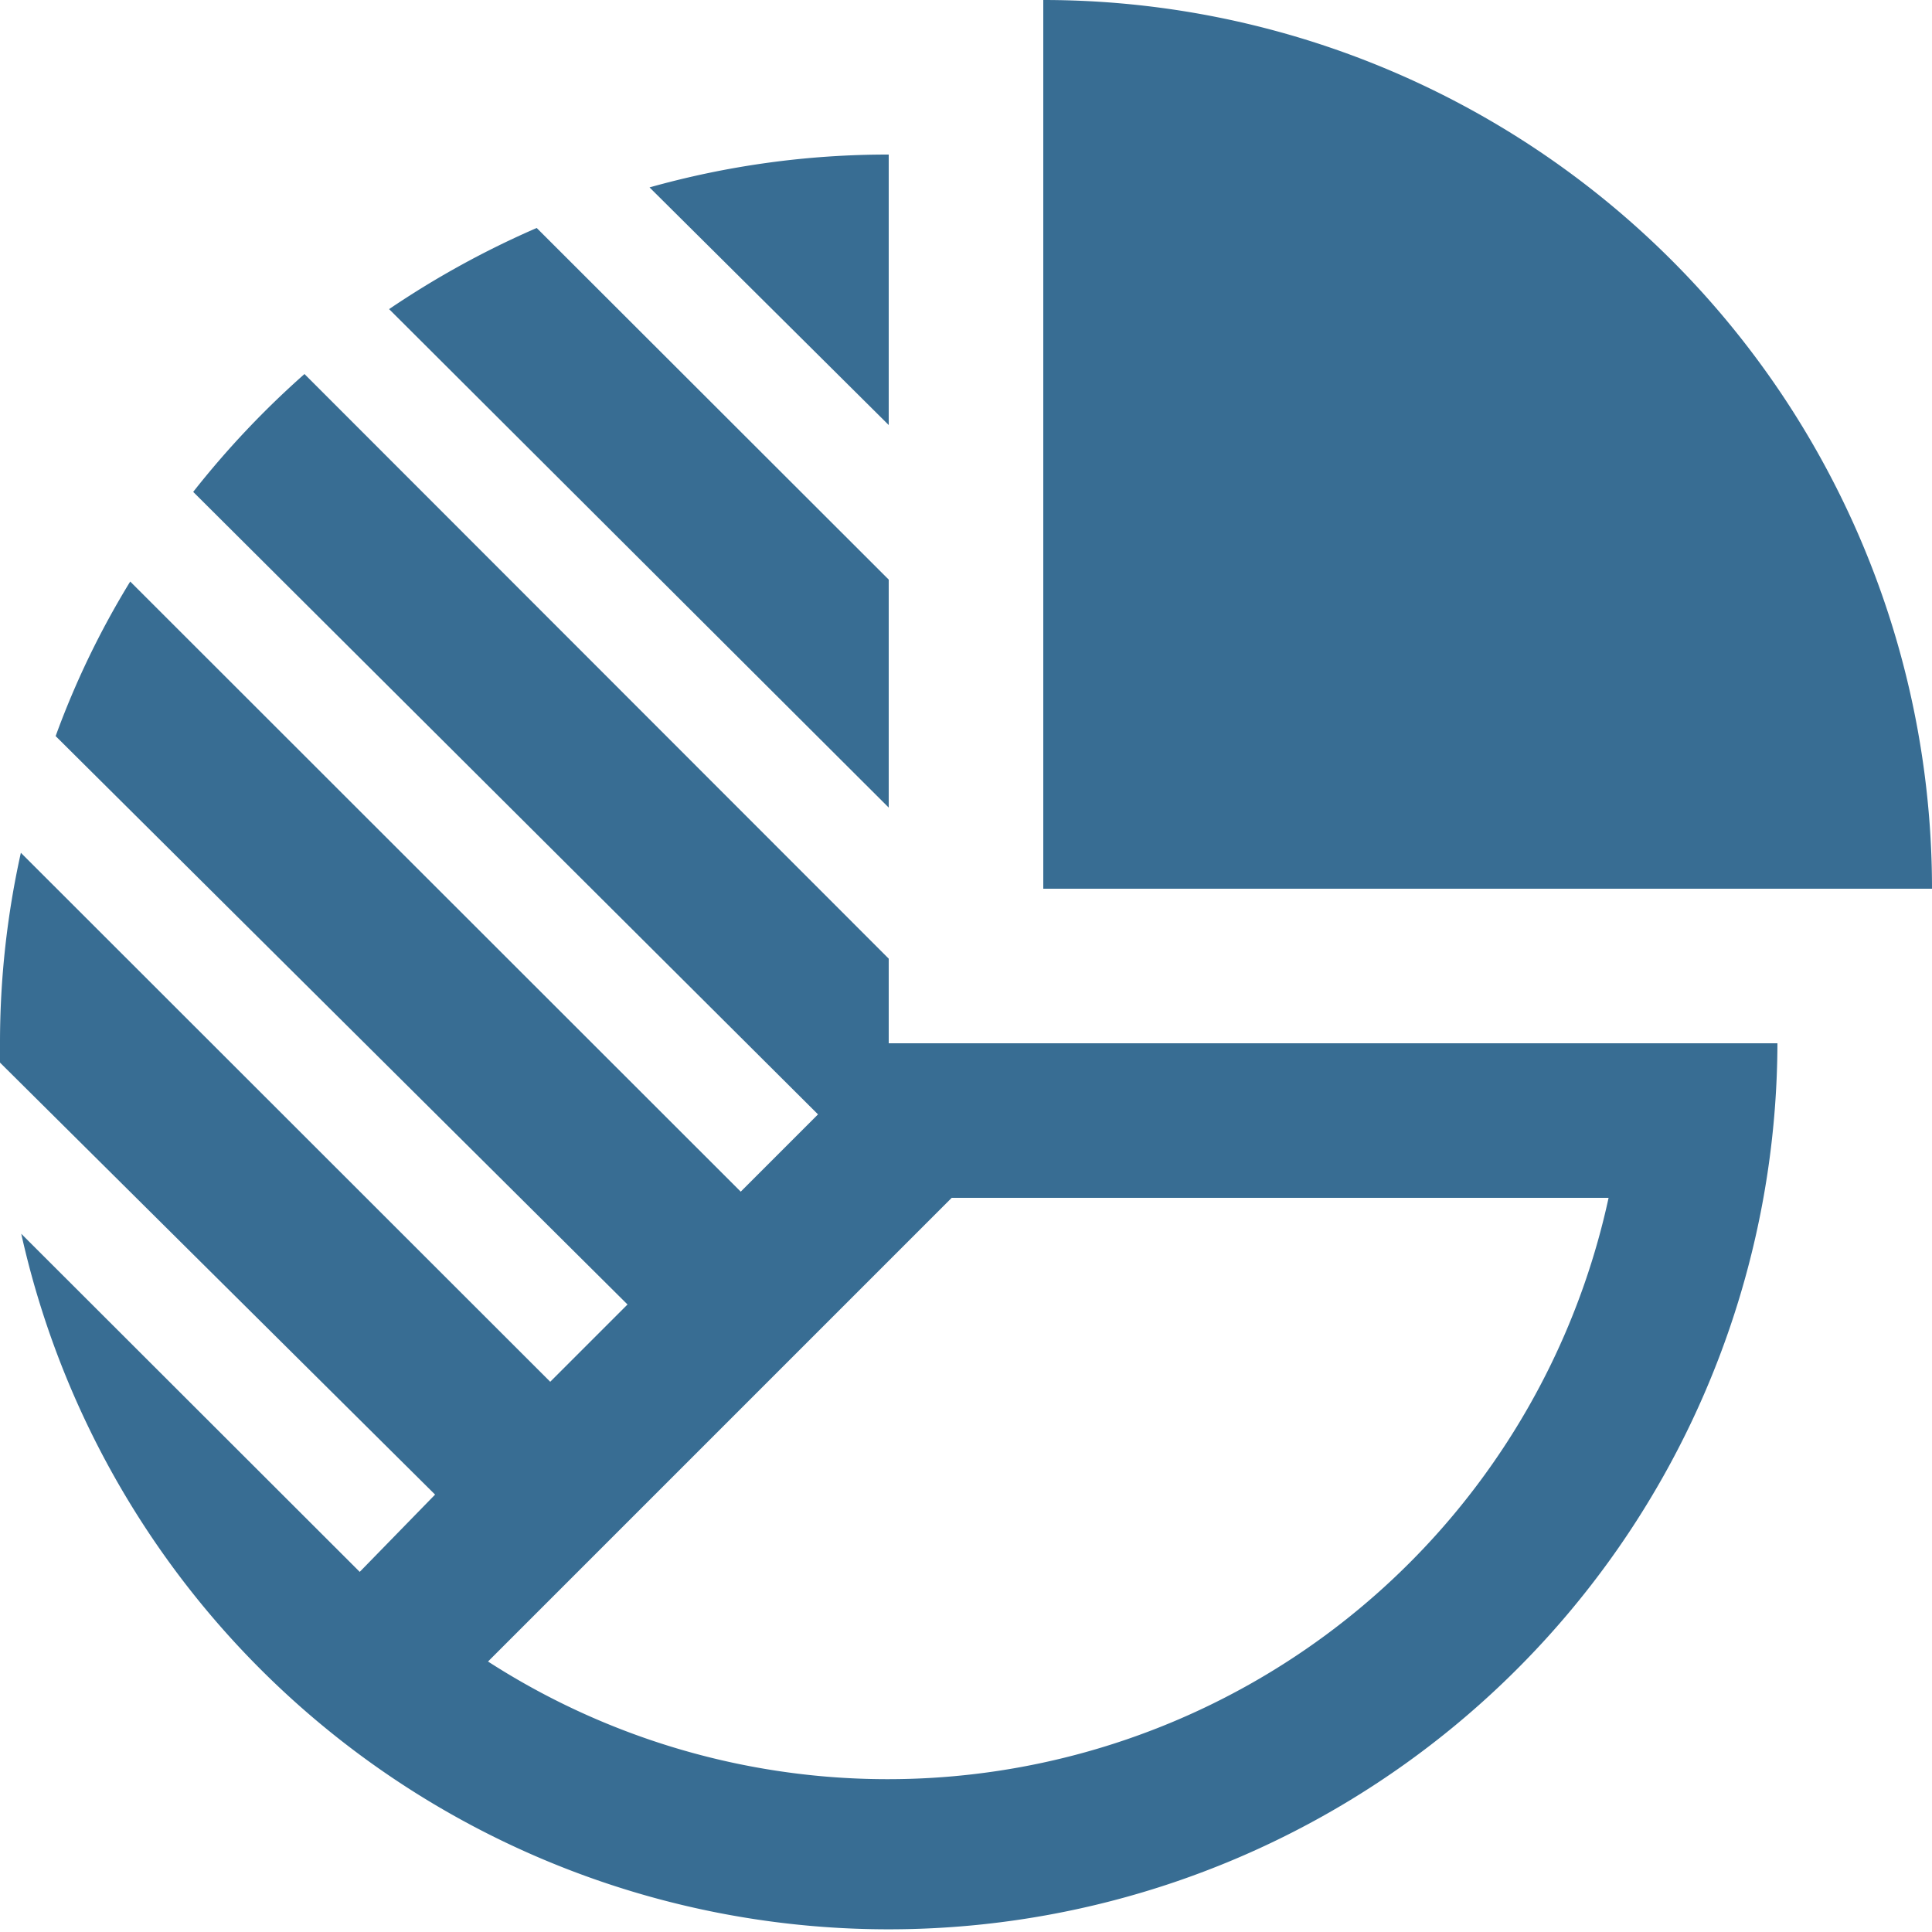
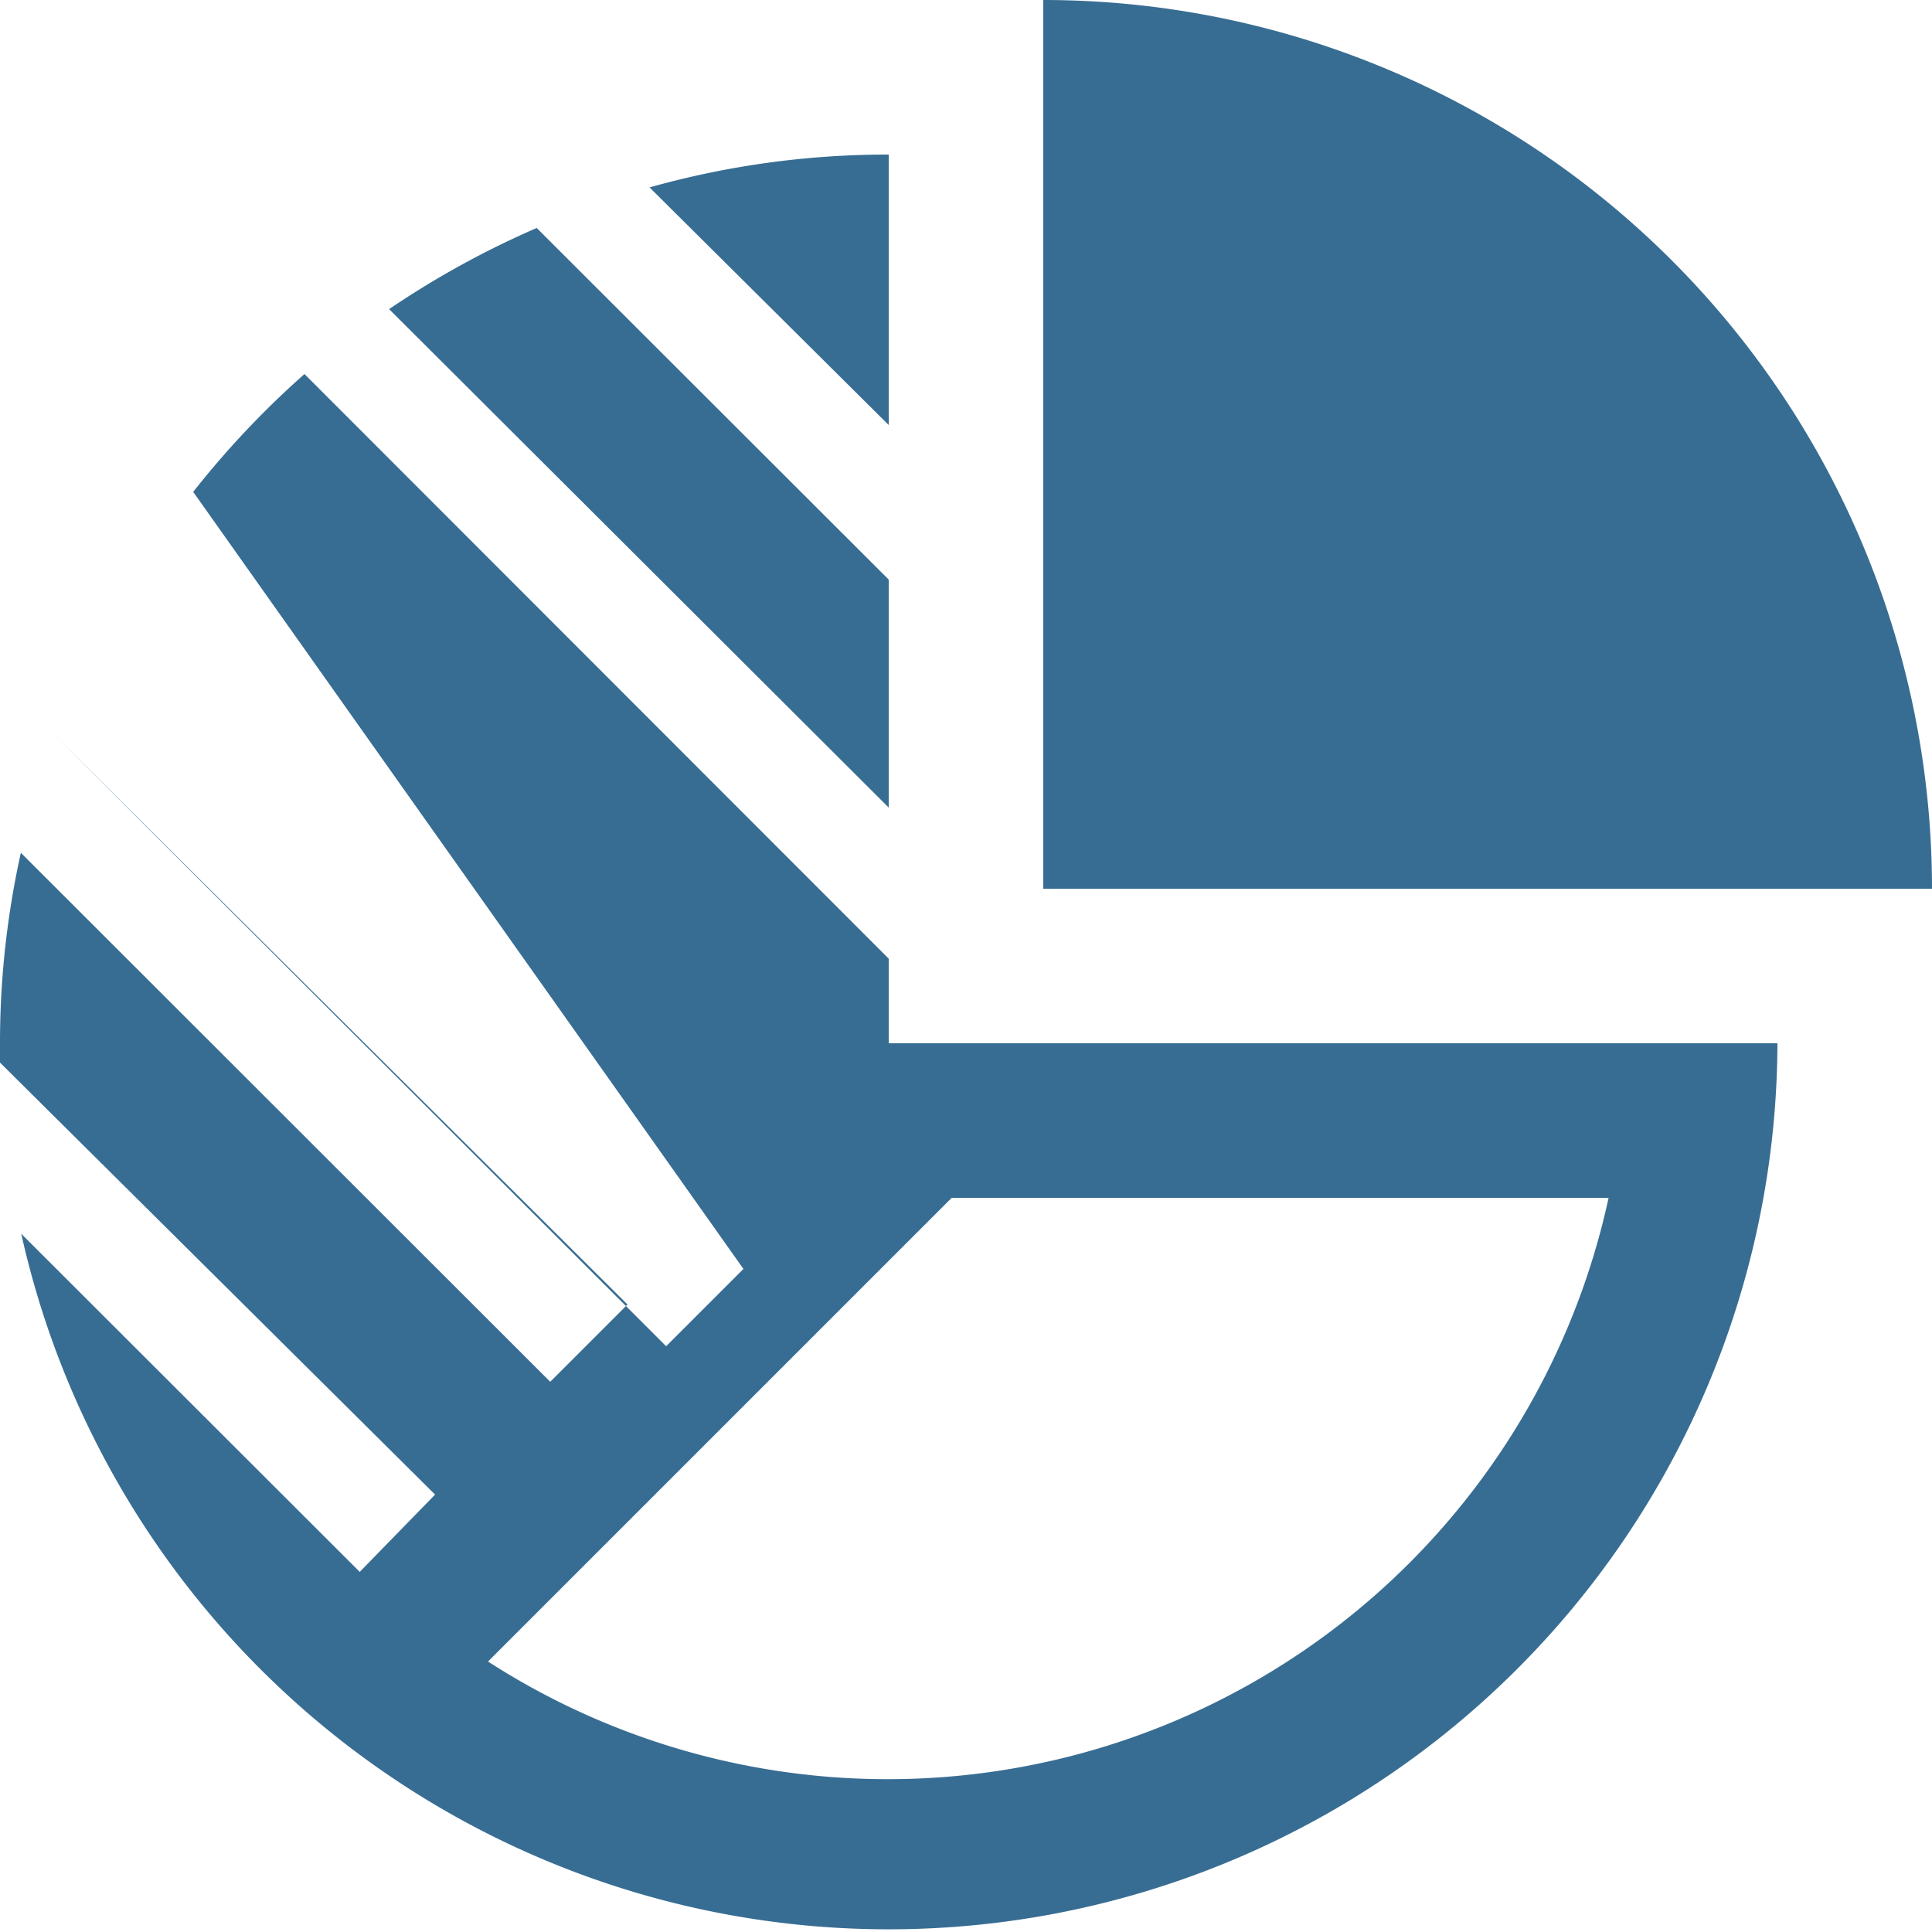
<svg xmlns="http://www.w3.org/2000/svg" id="Layer_1" data-name="Layer 1" width="50" height="50" viewBox="0 0 50 50">
  <defs>
    <style>.cls-1{fill:#386d93;}</style>
  </defs>
  <title>Icons</title>
-   <path class="cls-1" d="M23,11,16.81,4.85A22.78,22.78,0,0,1,23,4ZM23,15l-9.11-9.1A23.42,23.42,0,0,0,10.07,8L23,20.9Zm0,12H46A23,23,0,0,1,.55,31.93l8.76,8.75,1.95-2L0,27.5c0-.17,0-.34,0-.52a22.66,22.66,0,0,1,.54-4.91l13.7,13.69,2-2L1.44,19.05a22.11,22.11,0,0,1,1.93-4l15.8,15.79,2-2L5,12.73A23.32,23.32,0,0,1,7.88,9.68L23,24.81ZM12.63,43a19.09,19.09,0,0,0,29-12h-17ZM27,0V23H50A23,23,0,0,0,27,0Z" />
+   <path class="cls-1" d="M23,11,16.81,4.85A22.78,22.78,0,0,1,23,4ZM23,15l-9.11-9.1A23.42,23.42,0,0,0,10.07,8L23,20.9Zm0,12H46A23,23,0,0,1,.55,31.93l8.76,8.75,1.95-2L0,27.5c0-.17,0-.34,0-.52a22.66,22.66,0,0,1,.54-4.91l13.7,13.69,2-2L1.44,19.05l15.8,15.79,2-2L5,12.73A23.32,23.32,0,0,1,7.88,9.68L23,24.81ZM12.63,43a19.09,19.09,0,0,0,29-12h-17ZM27,0V23H50A23,23,0,0,0,27,0Z" />
</svg>